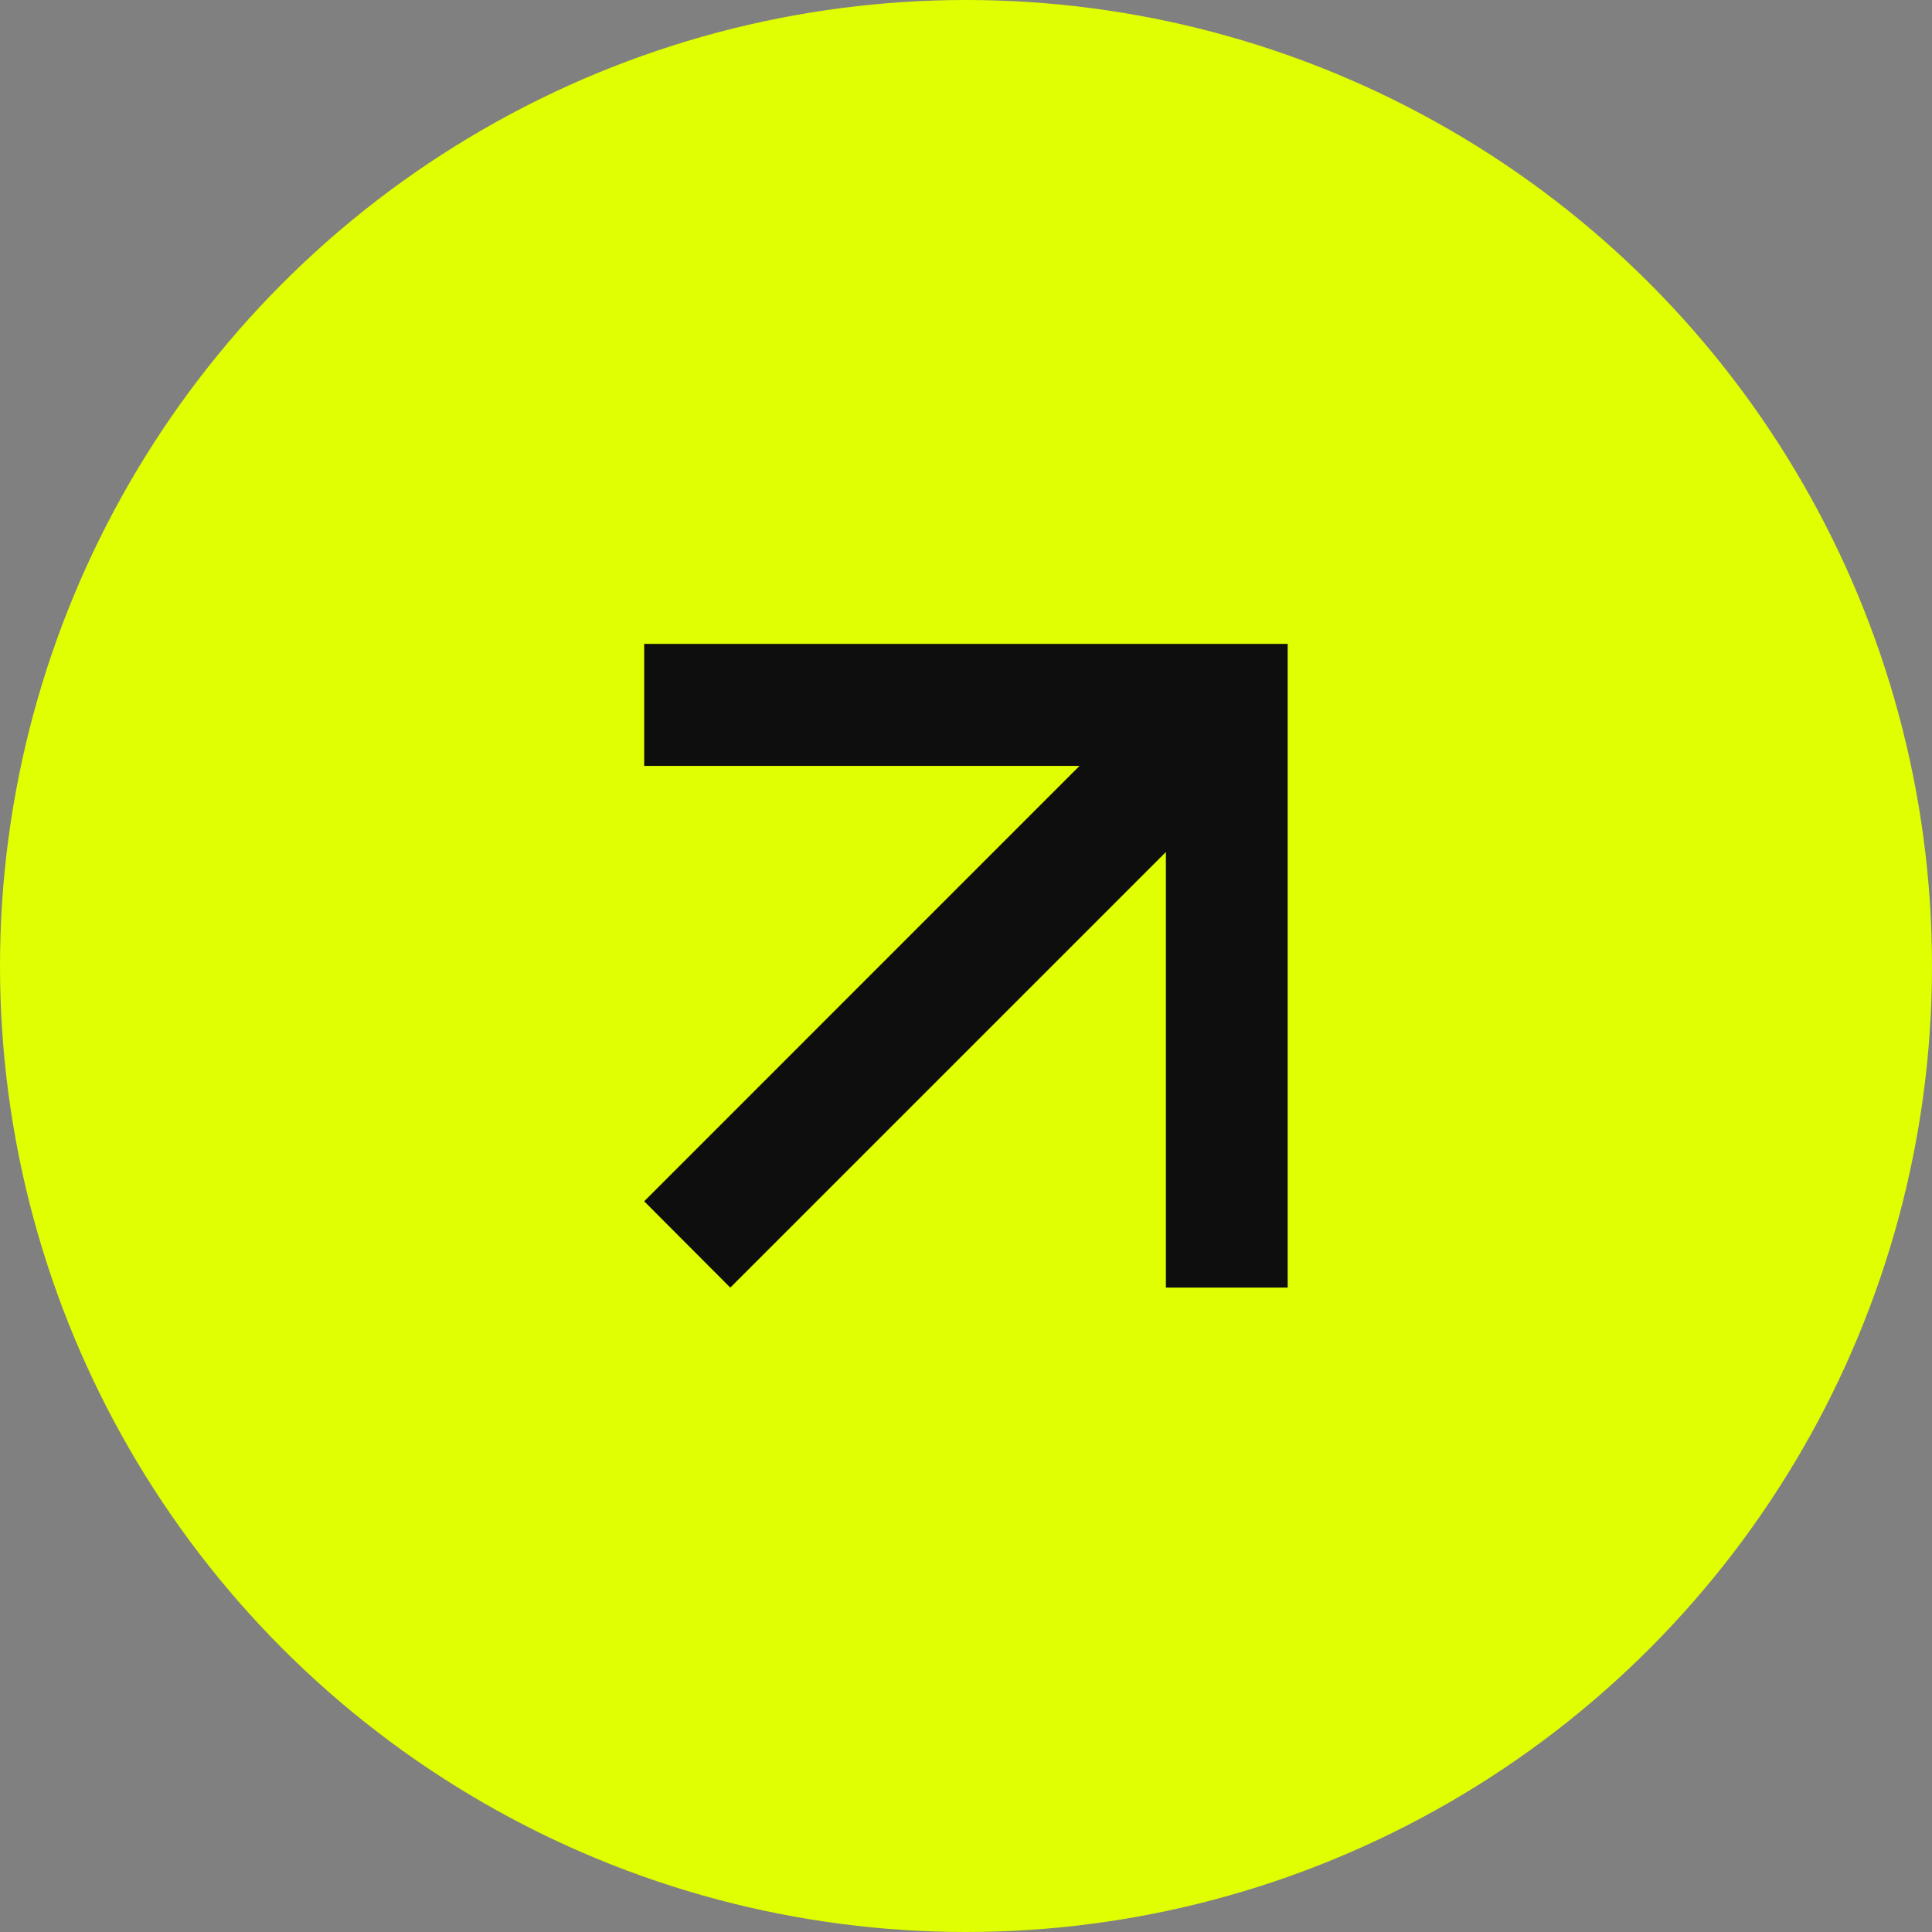
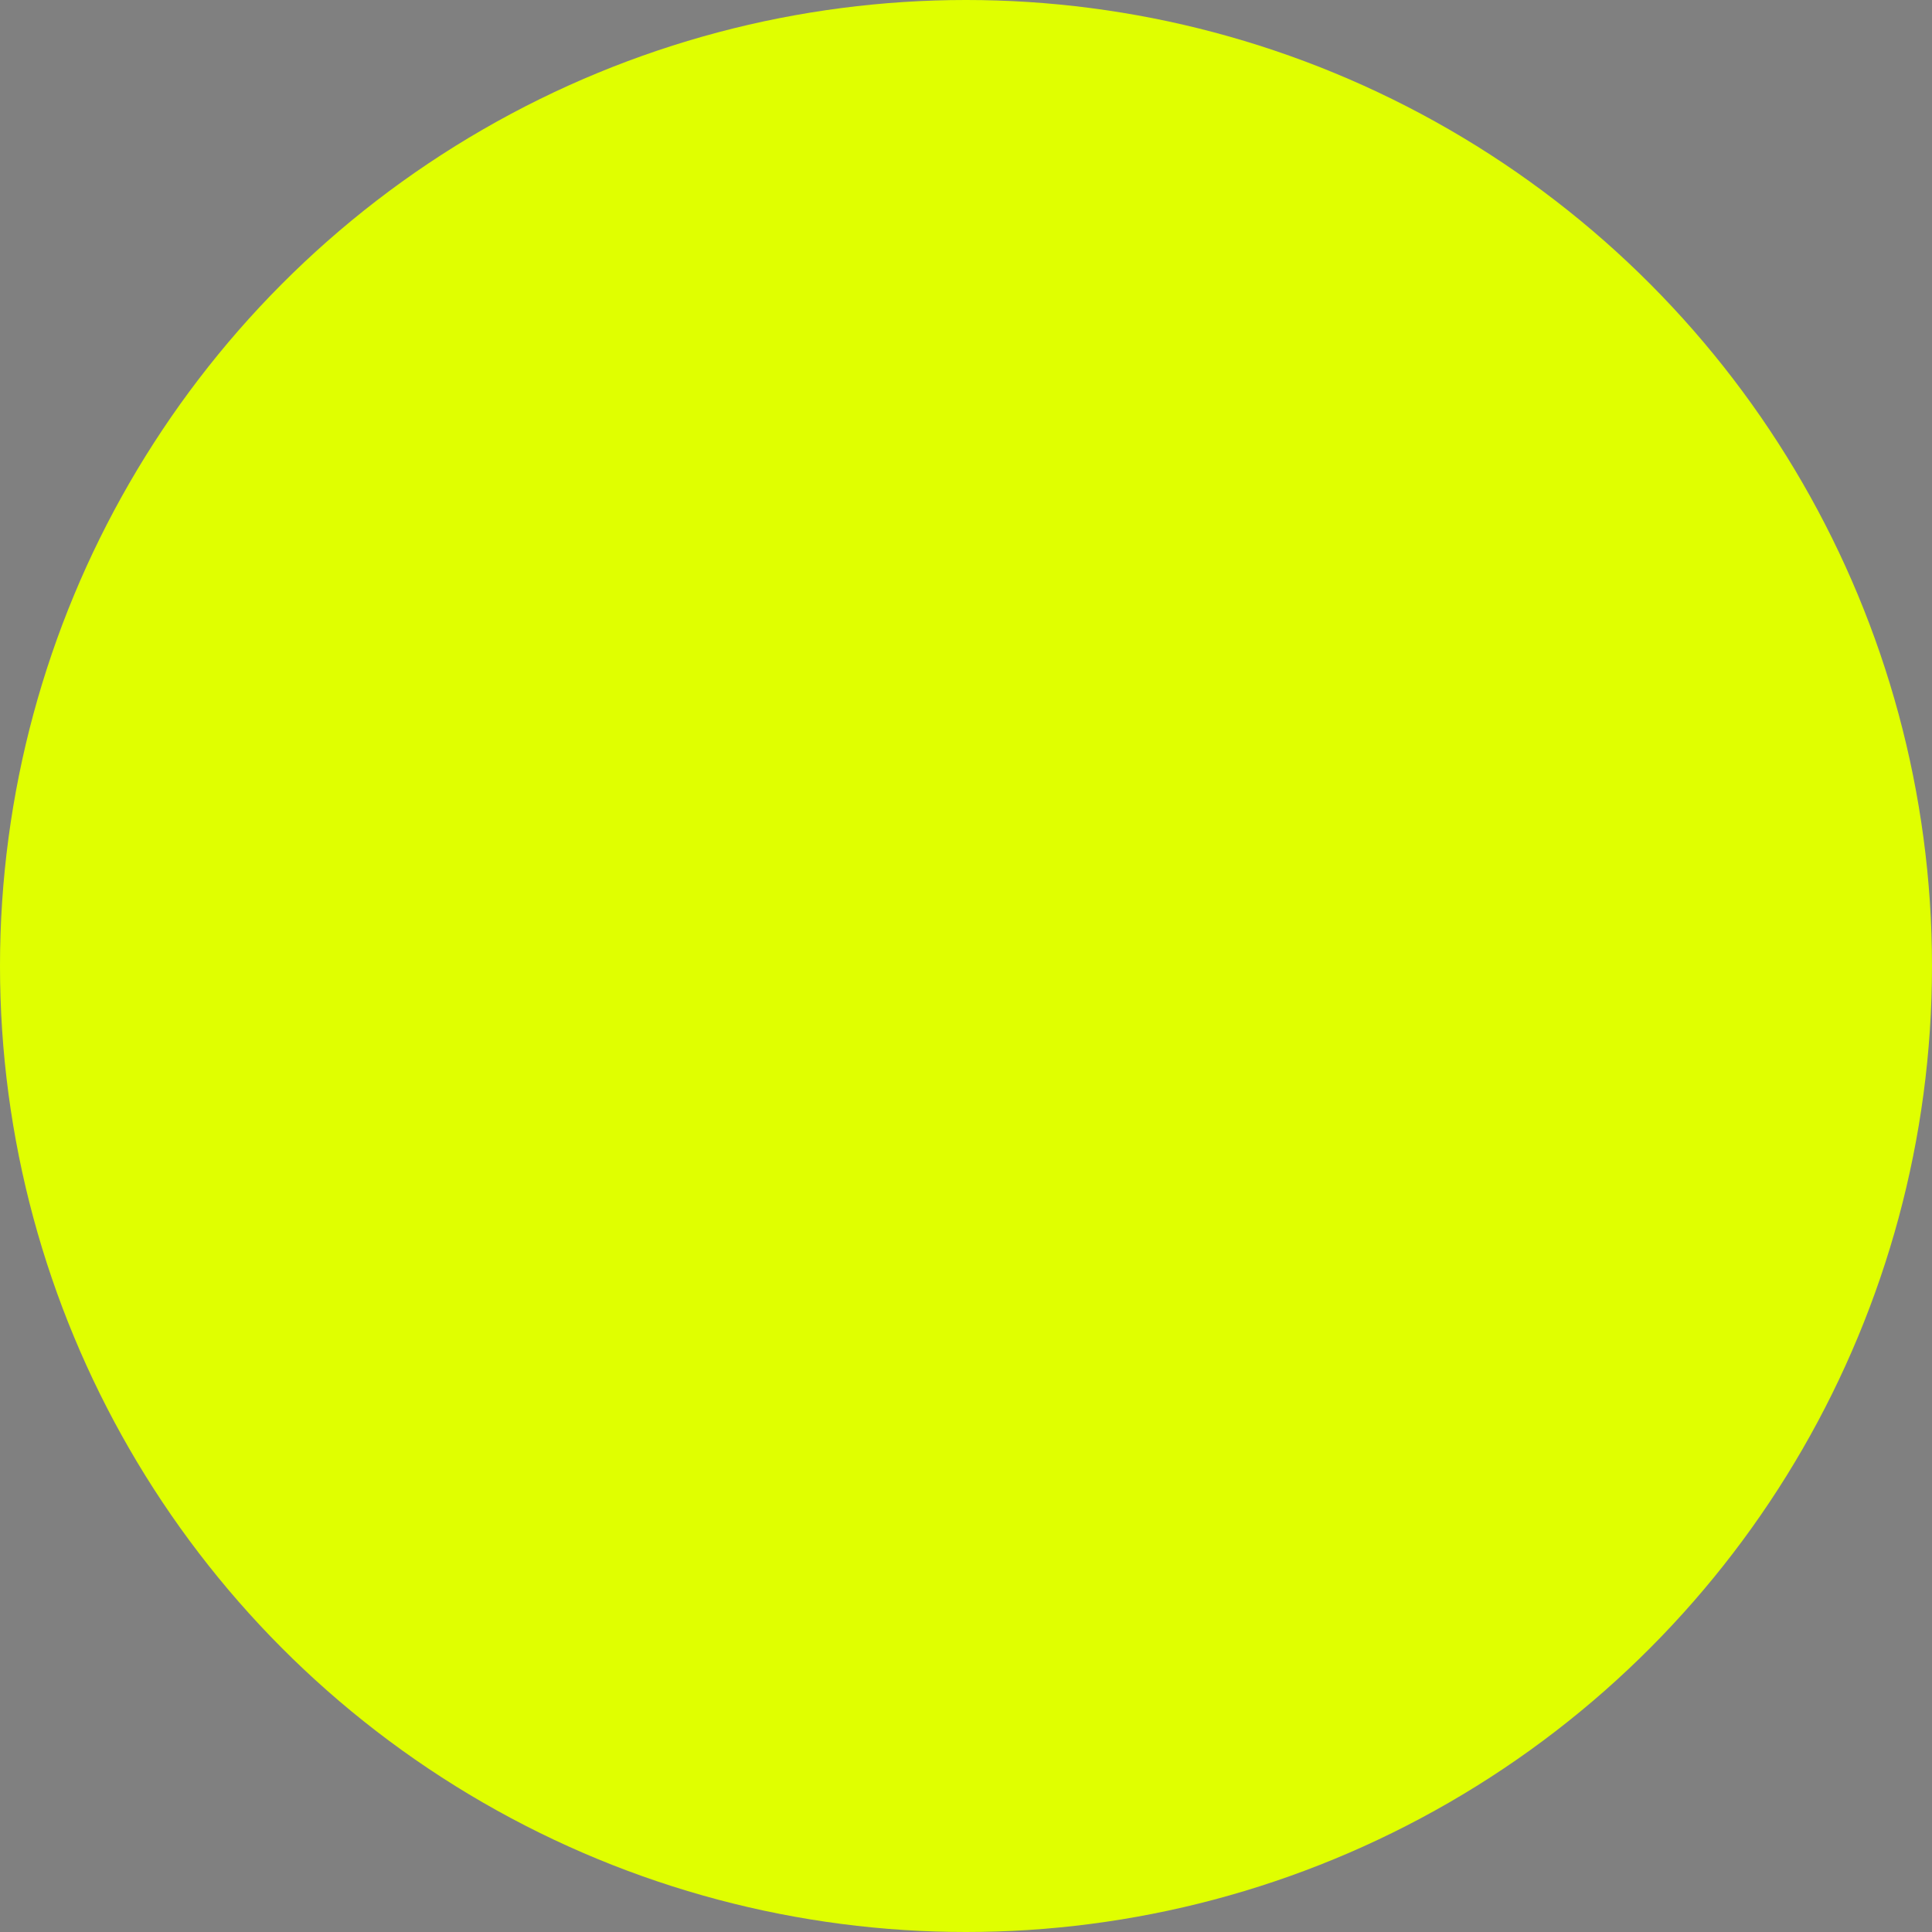
<svg xmlns="http://www.w3.org/2000/svg" width="28" height="28" viewBox="0 0 28 28" fill="none">
  <rect x="0" y="0" width="28" height="28" fill="#808080" stroke="none" />
  <circle cx="14" cy="14" r="14" fill="#E0FF00" />
  <g clip-path="url(#clip0_776_320)">
-     <path d="M9.336 9.332L18.662 9.332L18.662 18.661L16.897 18.661L16.897 12.348L10.584 18.661L9.336 17.41L15.645 11.1L9.336 11.1L9.336 9.332Z" fill="#0E0E0E" />
+     <path d="M9.336 9.332L18.662 9.332L18.662 18.661L16.897 18.661L16.897 12.348L10.584 18.661L9.336 17.41L15.645 11.1L9.336 11.1L9.336 9.332" fill="#0E0E0E" />
  </g>
  <defs>
    <clipPath id="clip0_776_320">
-       <rect width="9.333" height="9.333" fill="white" transform="translate(9.332 18.666) rotate(-90)" />
-     </clipPath>
+       </clipPath>
  </defs>
</svg>